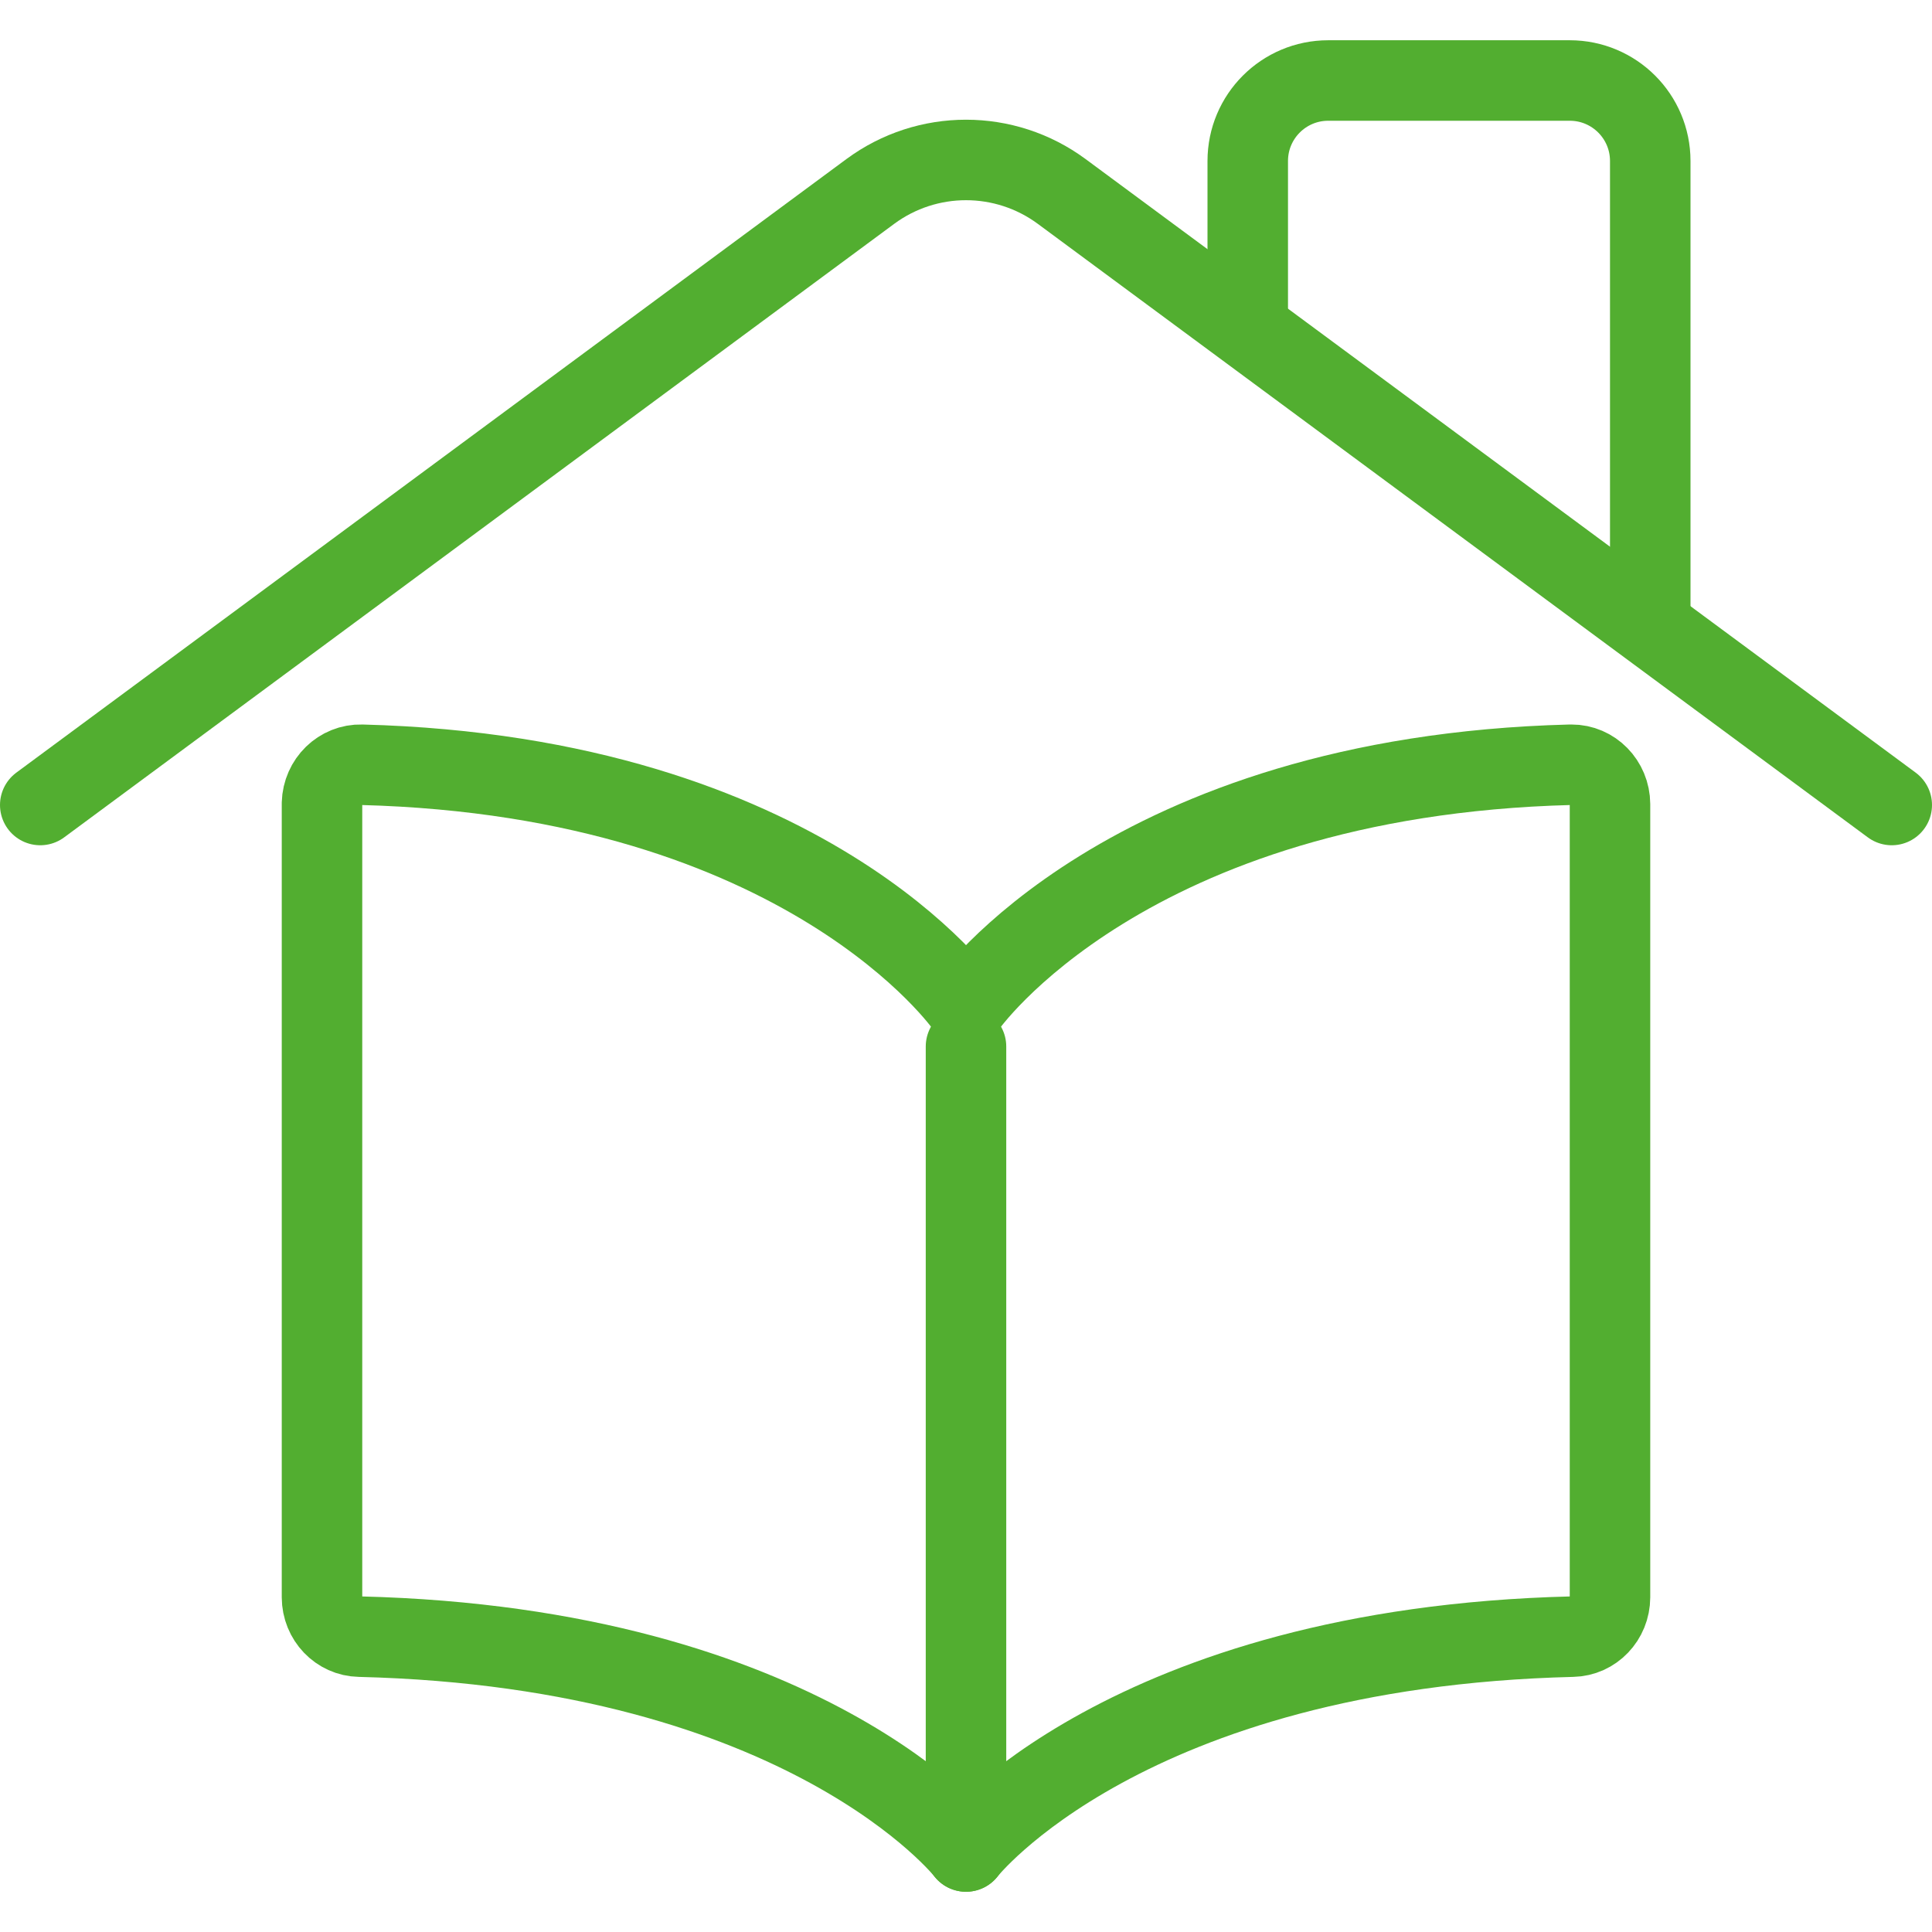
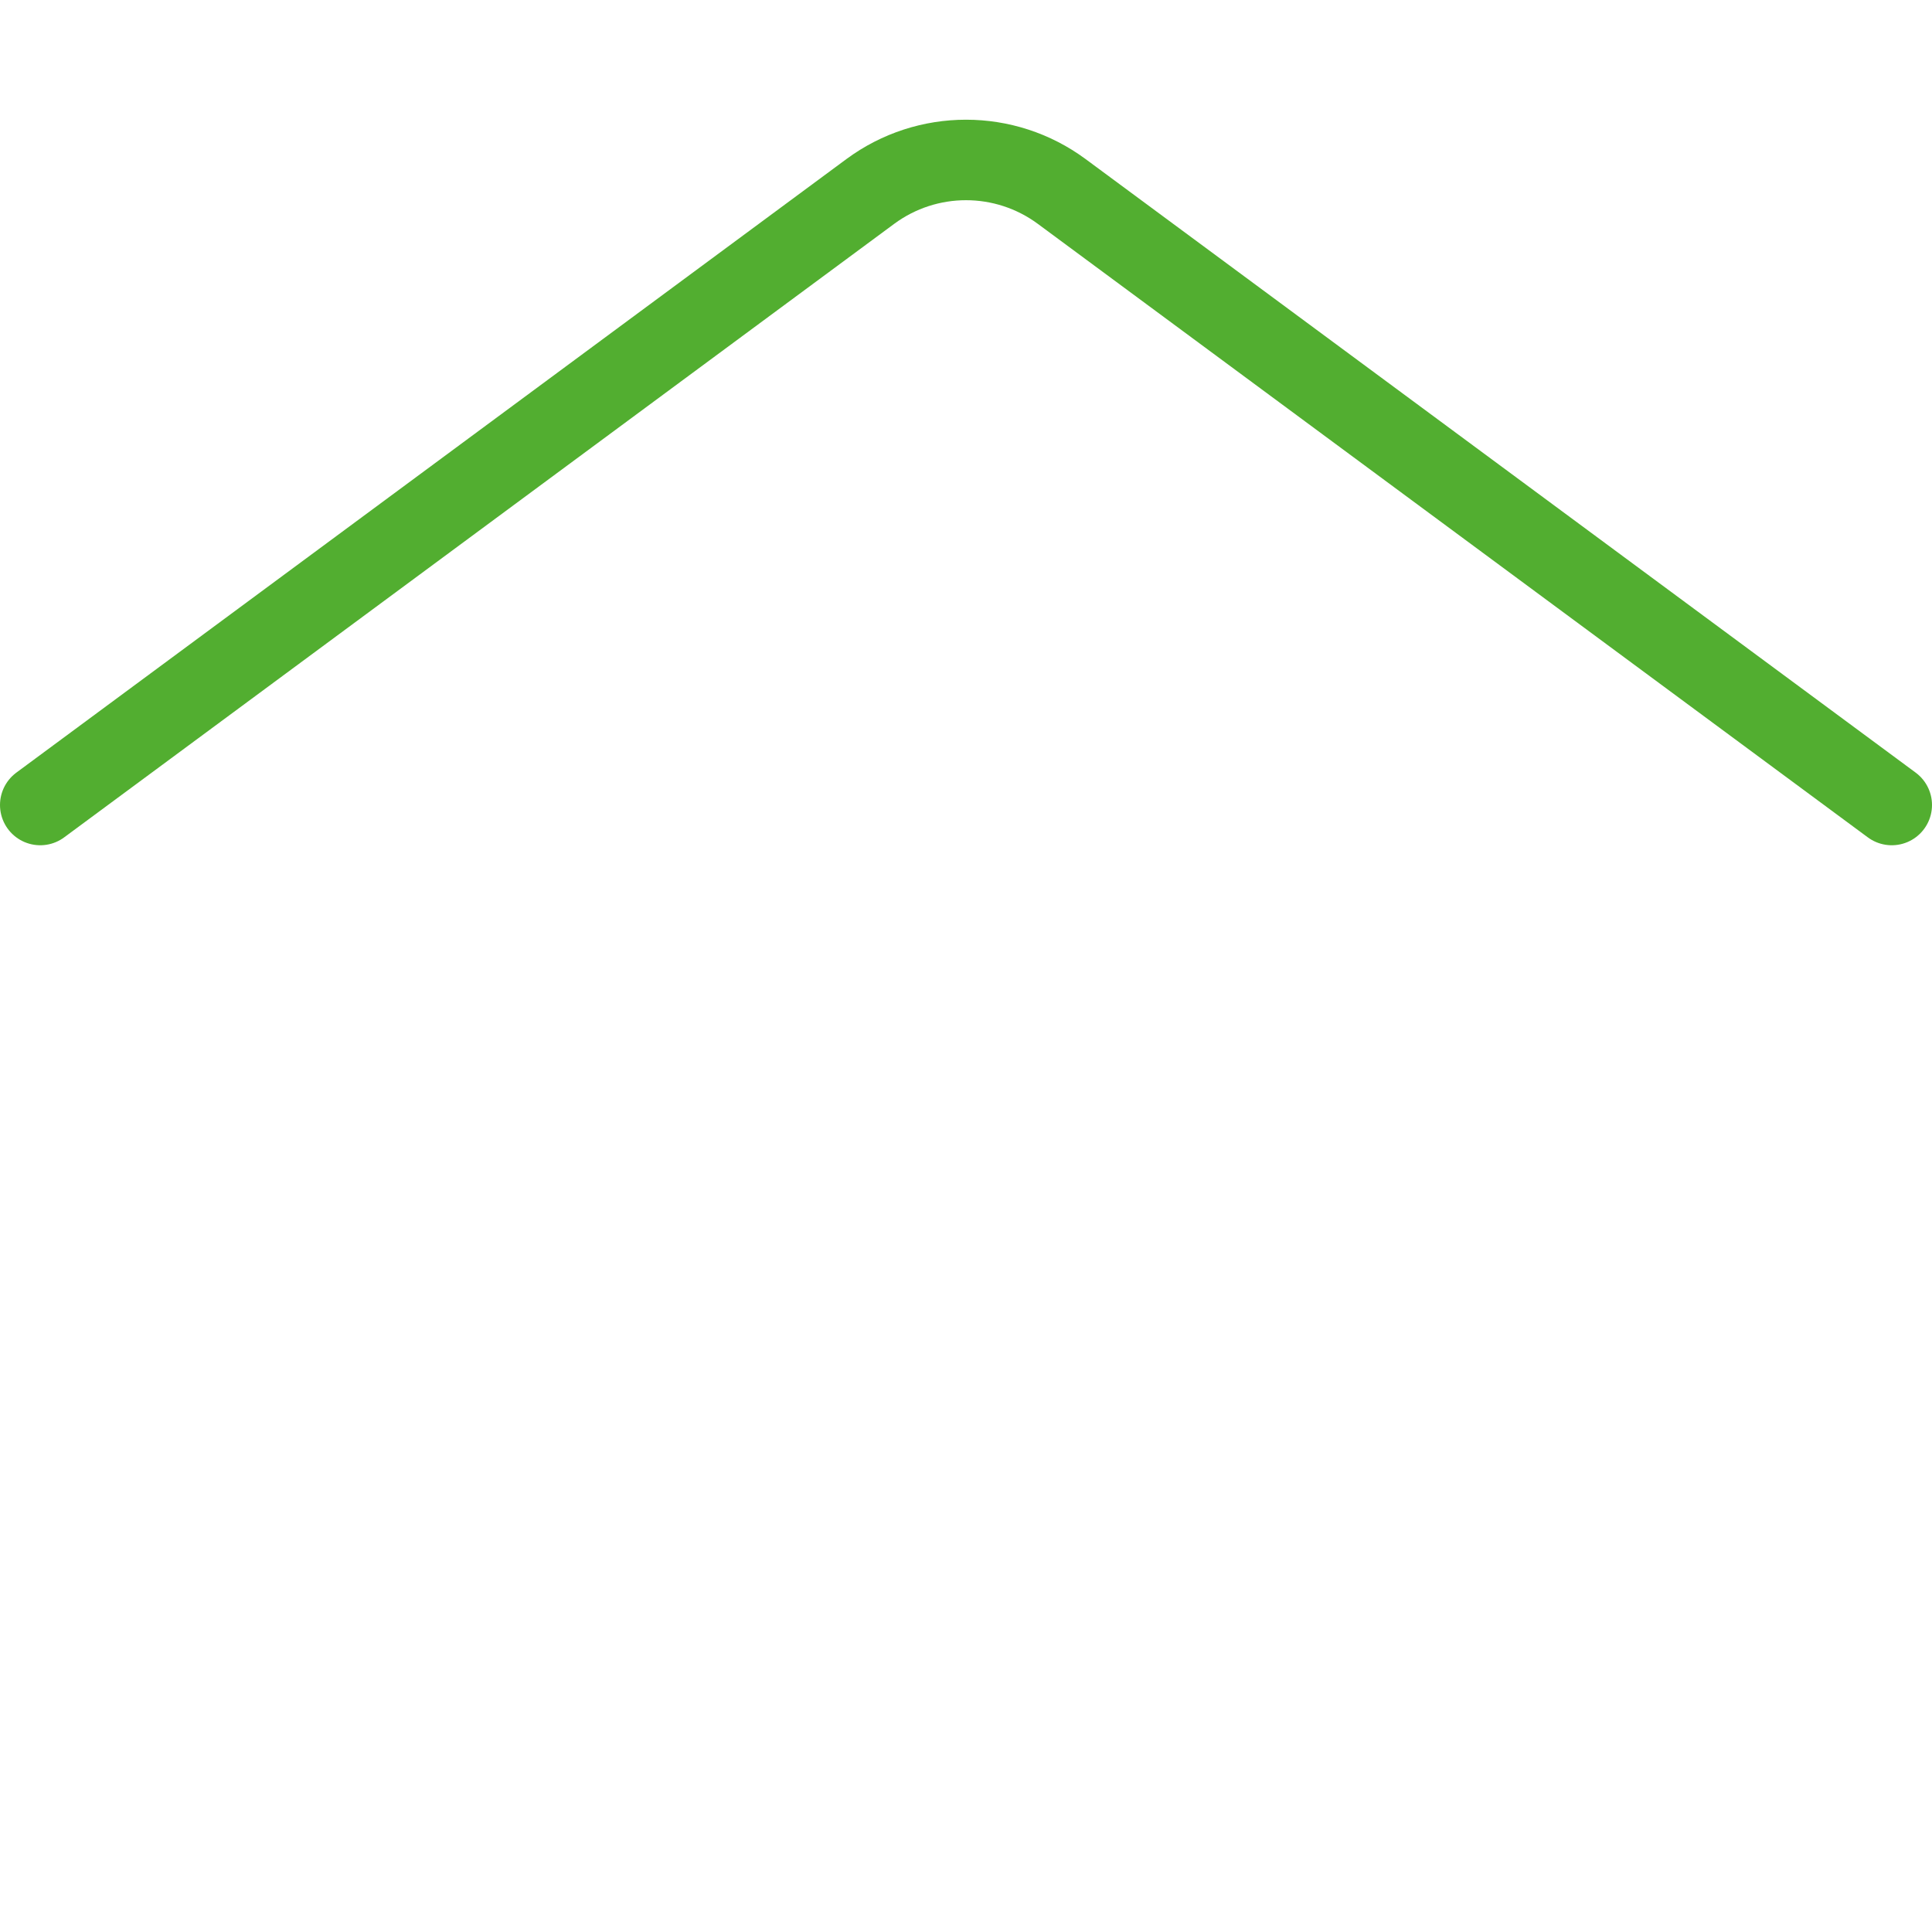
<svg xmlns="http://www.w3.org/2000/svg" width="48" height="48" viewBox="0 0 48 48" fill="none">
-   <path d="M24 46C24 46 27.962 40.934 39.065 40.662C39.583 40.652 39.998 40.218 40 39.684V19.979C39.997 19.435 39.567 18.997 39.041 19C39.033 19 39.025 19 39.017 19C27.962 19.285 24 25.001 24 25.001C24 25.001 20.047 19.287 8.983 19C8.455 18.985 8.015 19.414 8 19.958C8 19.965 8 19.972 8 19.979V39.684C8.002 40.218 8.417 40.652 8.935 40.662C20.038 40.934 24 46 24 46Z" stroke="#52AE30" stroke-width="2" stroke-linecap="round" stroke-linejoin="round" />
  <path d="M47 20L26.378 4.757C24.965 3.713 23.035 3.713 21.622 4.757L1 20" stroke="#52AE30" stroke-width="2" stroke-linecap="round" stroke-linejoin="round" />
-   <path d="M31 8V4C31 2.895 31.895 2 33 2H39C40.105 2 41 2.895 41 4V15.5" stroke="#52AE30" stroke-width="2" stroke-linecap="round" stroke-linejoin="round" />
-   <path d="M24 26V46" stroke="#52AE30" stroke-width="2" stroke-linecap="round" stroke-linejoin="round" />
</svg>